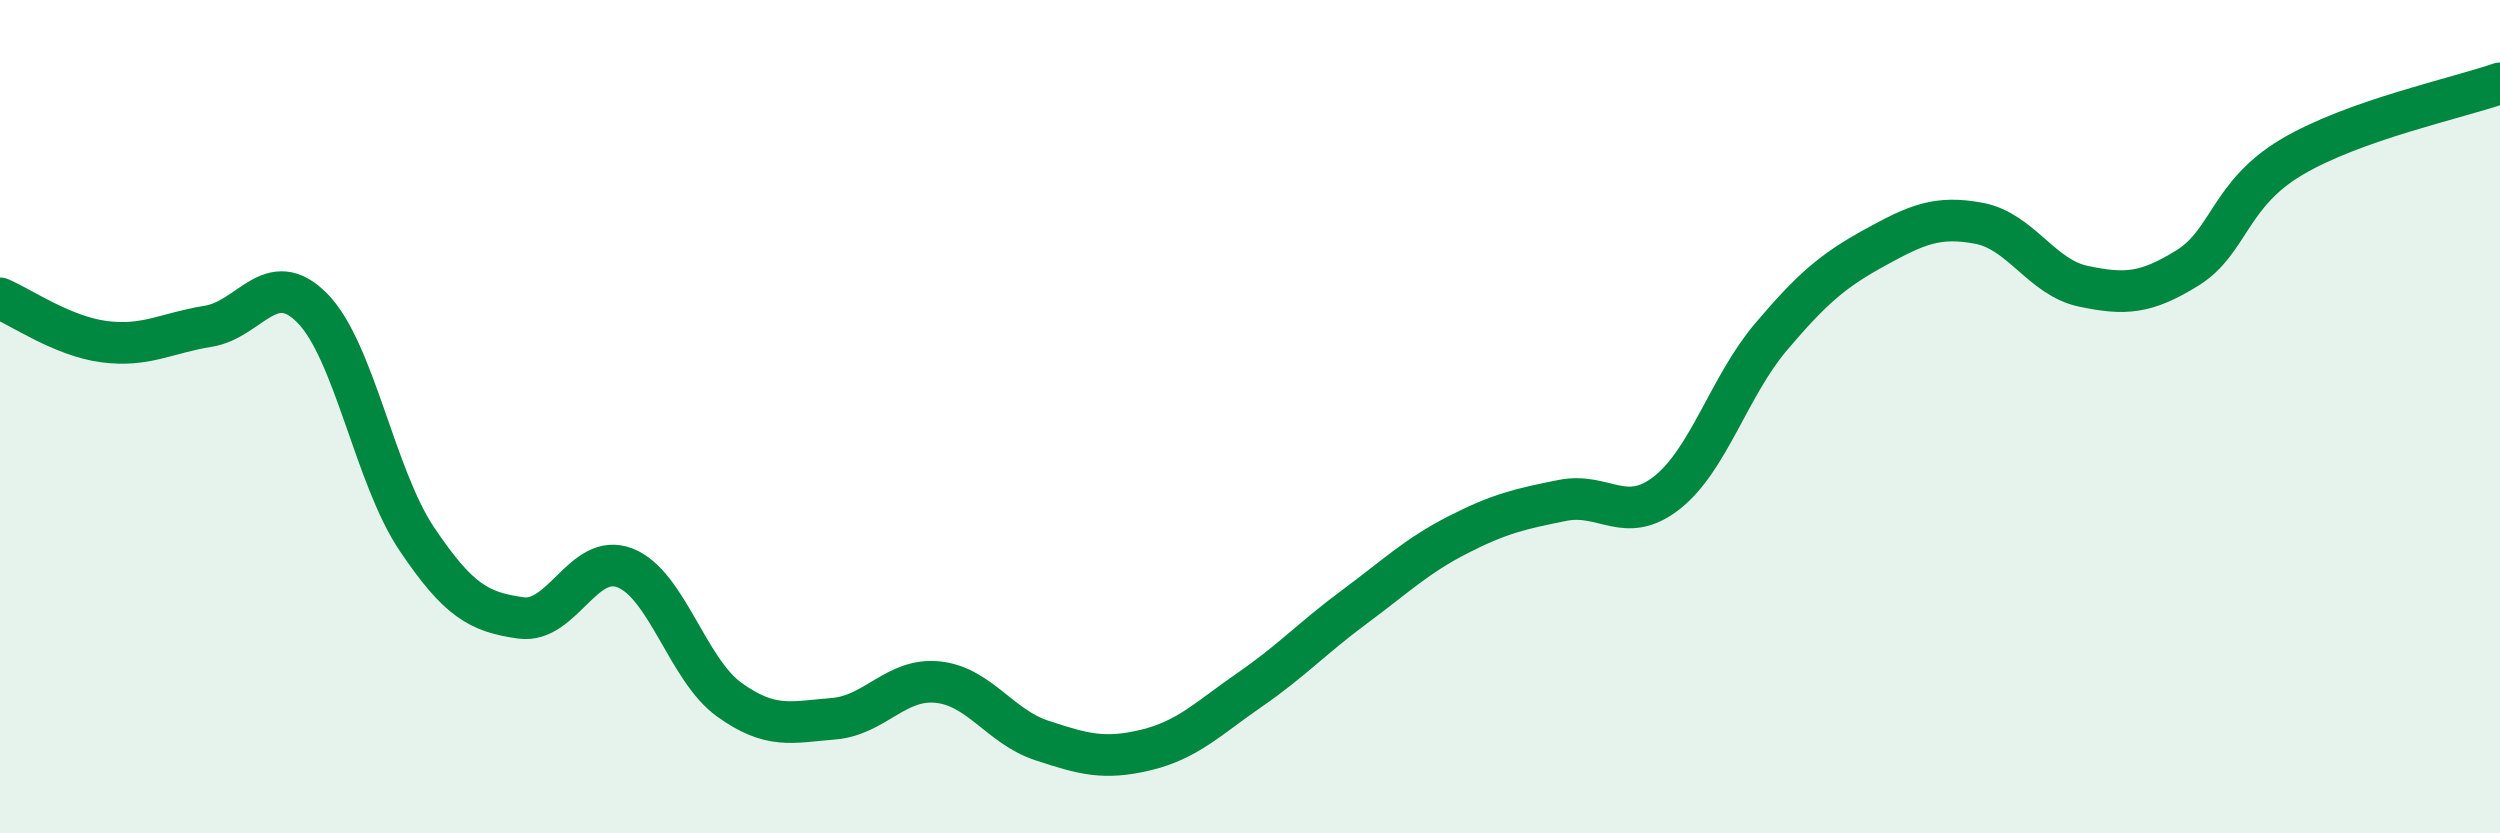
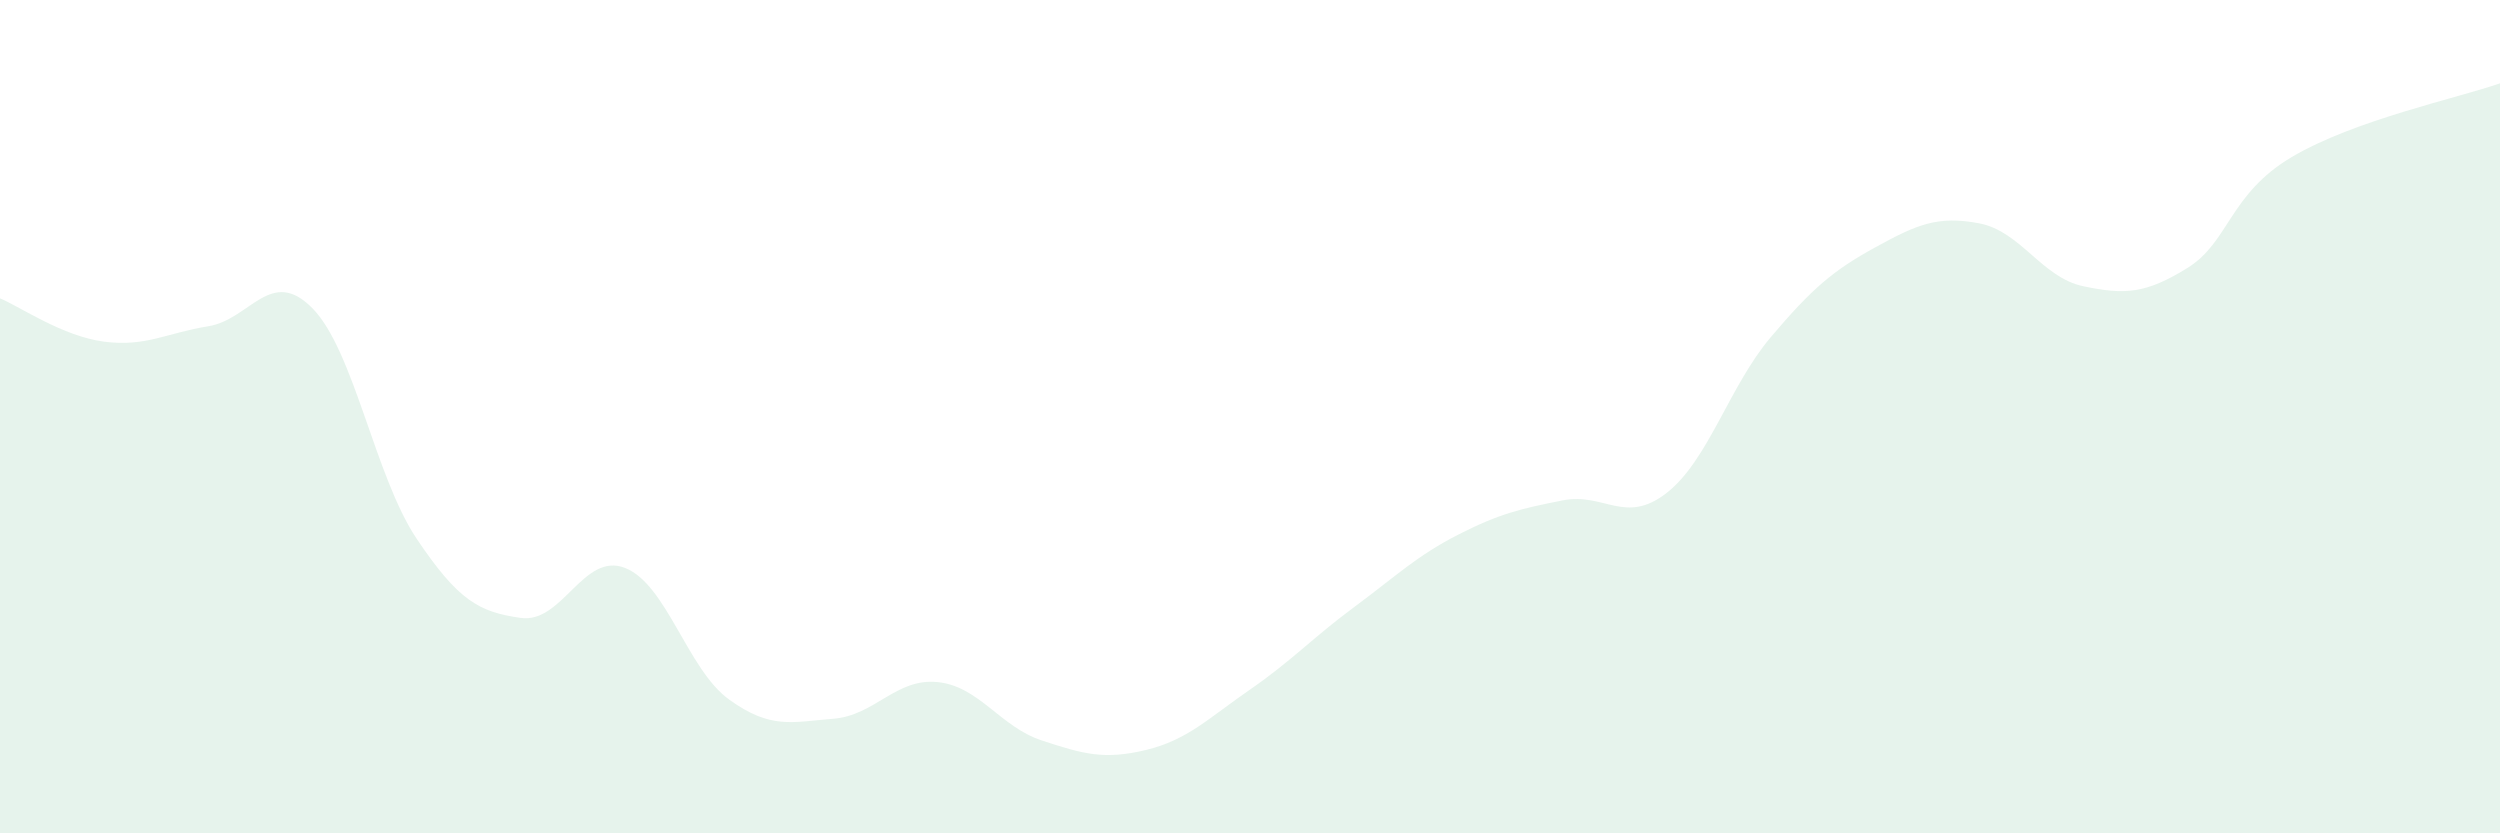
<svg xmlns="http://www.w3.org/2000/svg" width="60" height="20" viewBox="0 0 60 20">
  <path d="M 0,7.16 C 0.5,7.37 1.5,8.07 2.5,8.2 C 3.5,8.33 4,7.99 5,7.83 C 6,7.67 6.5,6.38 7.5,7.4 C 8.5,8.42 9,11.44 10,12.93 C 11,14.42 11.5,14.69 12.5,14.83 C 13.5,14.97 14,13.24 15,13.63 C 16,14.02 16.5,16.07 17.5,16.79 C 18.5,17.51 19,17.33 20,17.25 C 21,17.17 21.5,16.27 22.5,16.37 C 23.5,16.47 24,17.44 25,17.77 C 26,18.1 26.5,18.24 27.5,18 C 28.5,17.76 29,17.24 30,16.55 C 31,15.86 31.5,15.31 32.5,14.57 C 33.5,13.83 34,13.34 35,12.83 C 36,12.32 36.5,12.21 37.5,12.01 C 38.5,11.81 39,12.61 40,11.83 C 41,11.05 41.5,9.27 42.5,8.09 C 43.5,6.91 44,6.49 45,5.94 C 46,5.39 46.5,5.17 47.5,5.36 C 48.5,5.55 49,6.66 50,6.87 C 51,7.08 51.5,7.05 52.5,6.43 C 53.5,5.81 53.5,4.66 55,3.77 C 56.5,2.88 59,2.35 60,2L60 20L0 20Z" fill="#008740" opacity="0.1" stroke-linecap="round" stroke-linejoin="round" />
-   <path d="M 0,7.16 C 0.5,7.37 1.5,8.07 2.5,8.2 C 3.5,8.33 4,7.99 5,7.83 C 6,7.67 6.5,6.38 7.5,7.4 C 8.5,8.42 9,11.44 10,12.93 C 11,14.42 11.5,14.69 12.5,14.83 C 13.5,14.97 14,13.24 15,13.63 C 16,14.02 16.5,16.07 17.5,16.79 C 18.5,17.51 19,17.33 20,17.25 C 21,17.17 21.5,16.27 22.5,16.37 C 23.5,16.47 24,17.44 25,17.77 C 26,18.1 26.5,18.24 27.5,18 C 28.5,17.76 29,17.24 30,16.55 C 31,15.86 31.5,15.31 32.5,14.57 C 33.5,13.83 34,13.34 35,12.83 C 36,12.32 36.5,12.21 37.5,12.01 C 38.5,11.81 39,12.61 40,11.83 C 41,11.05 41.5,9.27 42.5,8.09 C 43.5,6.91 44,6.49 45,5.94 C 46,5.39 46.5,5.17 47.5,5.36 C 48.5,5.55 49,6.66 50,6.87 C 51,7.08 51.5,7.05 52.5,6.43 C 53.5,5.81 53.5,4.66 55,3.77 C 56.5,2.88 59,2.35 60,2" stroke="#008740" stroke-width="1" fill="none" stroke-linecap="round" stroke-linejoin="round" />
</svg>